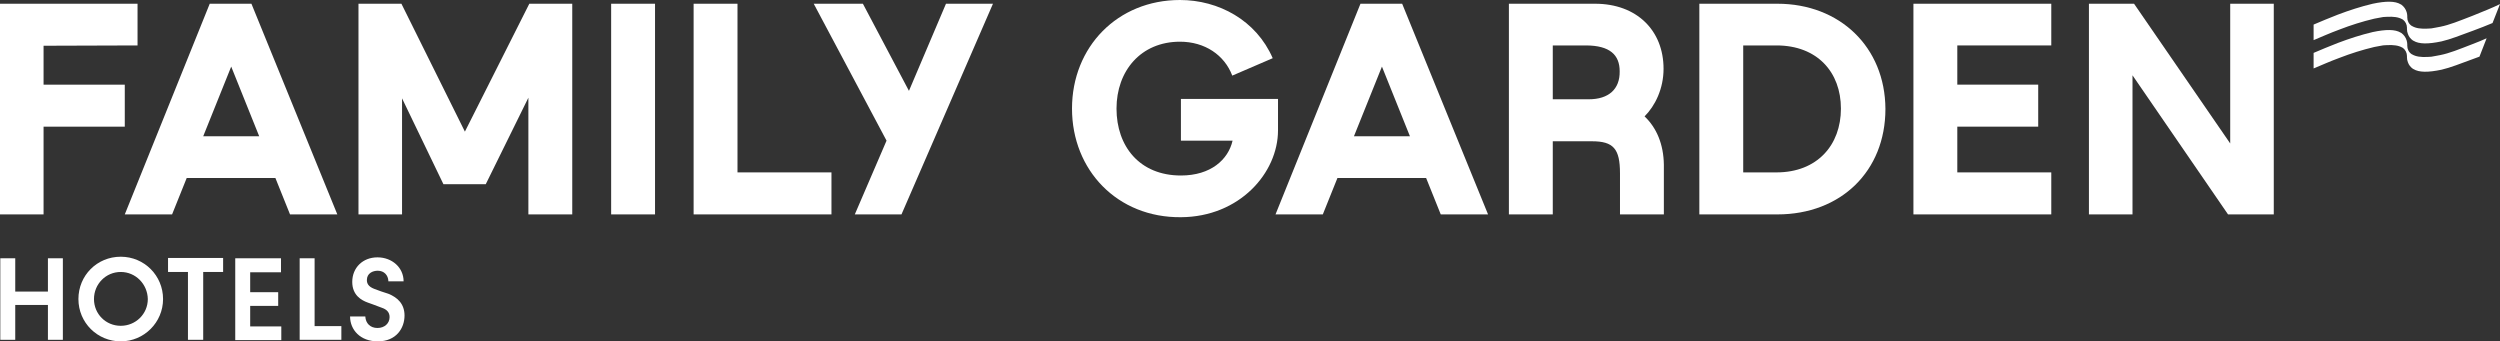
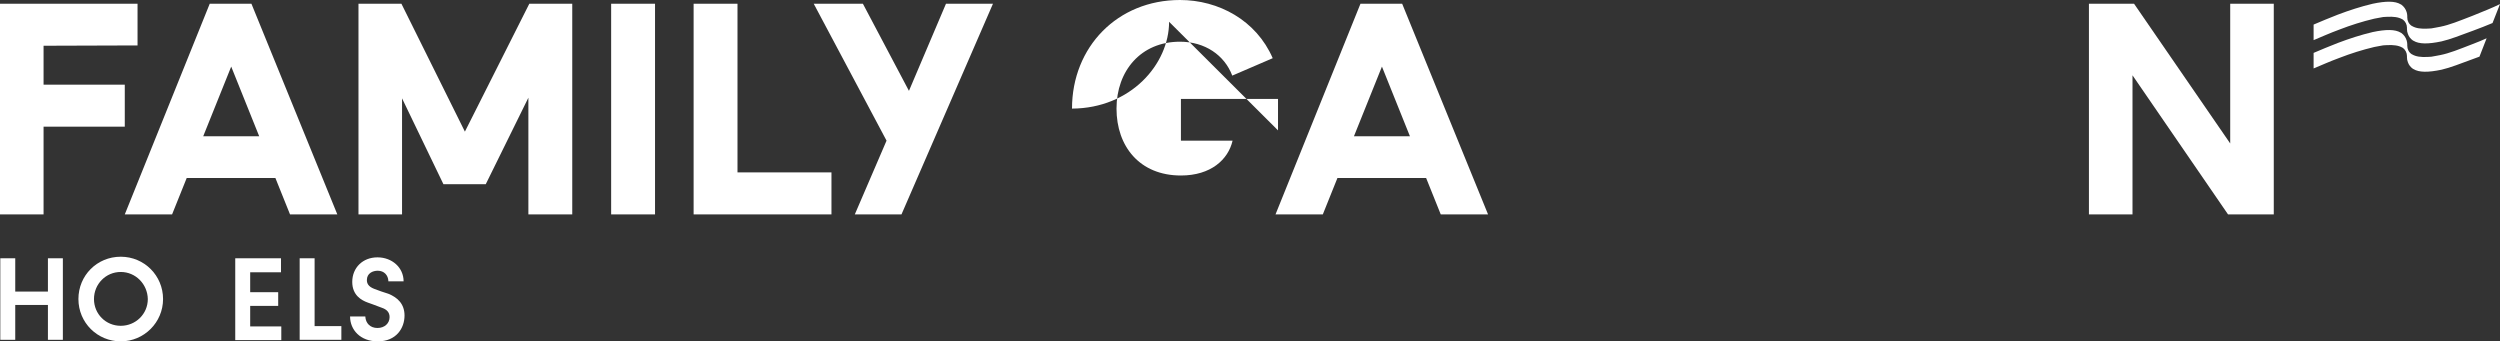
<svg xmlns="http://www.w3.org/2000/svg" id="Layer_1" data-name="Layer 1" viewBox="0 0 803.4 109.7">
  <rect x="0" y="0" width="803.4" height="109.7" fill="#333333" stroke="none" />
  <defs>
    <style>
      .cls-1 {
        fill: #fff;
        stroke-width: 0px;
      }
    </style>
  </defs>
  <g>
    <polygon class="cls-1" points="40.1 27.2 14 27.2 14 14.7 44.2 14.6 44.2 1.2 0 1.2 0 68.9 14 68.9 14 40.7 40.1 40.7 40.1 27.2" />
    <path class="cls-1" d="M67.4,1.2l-27.3,67.7h15.2l4.7-11.7h28.5l4.7,11.7h15.2L80.8,1.2h-13.4ZM65.3,43.8l9-22.4,9,22.4h-18Z" />
    <polygon class="cls-1" points="149.4 42.3 129 1.2 115.2 1.2 115.2 68.9 129.2 68.9 129.2 31.6 142.5 59.2 156.1 59.2 169.8 31.4 169.8 68.9 183.9 68.9 183.9 1.2 170.1 1.2 149.4 42.3" />
    <rect class="cls-1" x="196.4" y="1.2" width="14.1" height="67.7" />
    <polygon class="cls-1" points="237 1.2 222.9 1.2 222.9 68.9 267.2 68.9 267.2 55.4 237 55.4 237 1.2" />
    <polygon class="cls-1" points="292.1 29.2 277.3 1.2 261.5 1.2 284.9 45.2 274.7 68.9 289.7 68.9 319.1 1.2 304 1.2 292.1 29.2" />
-     <path class="cls-1" d="M410.7,41.9h0v-10.1h-31.2v13.4h16.6c-1.4,6.1-7,11.2-16.6,11.2-13.3,0-20.7-9.4-20.7-21.5s7.8-21.5,20.4-21.5c8,0,14.3,4.3,16.8,10.9l13-5.6c-5.3-12.2-17.4-18.7-29.8-18.7-20.1,0-34.7,15.1-34.7,34.9s14.6,35.1,35,34.9c18.9-.1,31.2-14.3,31.2-27.9h0Z" />
+     <path class="cls-1" d="M410.7,41.9h0v-10.1h-31.2v13.4h16.6c-1.4,6.1-7,11.2-16.6,11.2-13.3,0-20.7-9.4-20.7-21.5s7.8-21.5,20.4-21.5c8,0,14.3,4.3,16.8,10.9l13-5.6c-5.3-12.2-17.4-18.7-29.8-18.7-20.1,0-34.7,15.1-34.7,34.9c18.9-.1,31.2-14.3,31.2-27.9h0Z" />
    <path class="cls-1" d="M450.6,1.2h-13.4l-27.3,67.7h15.2l4.7-11.7h28.5l4.7,11.7h15.2L450.6,1.2ZM435.1,43.8l9-22.4,9,22.4h-18Z" />
-     <path class="cls-1" d="M528.5,37.4c3.4-3.4,6.1-8.9,6.1-15.3,0-12.3-8.6-20.9-22-20.9h-27.7v67.7h14.1v-23.5h12.6c6.9,0,9,2.4,9,10.3v13.2h14.1v-16c-.1-6.5-2.3-11.8-6.2-15.5ZM510.6,31.9h-11.6V14.6h10.6c7.8,0,10.9,3.1,10.9,8.3.1,5.8-3.6,9-9.9,9Z" />
-     <path class="cls-1" d="M571.2,1.2h-25.1v67.7h25.1c20.4,0,34.7-13.9,34.7-33.9-.1-19.9-14.7-33.8-34.7-33.8ZM570.9,55.4h-10.7V14.6h10.7c13.1,0,20.7,8.6,20.7,20.3s-7.6,20.5-20.7,20.5Z" />
-     <polygon class="cls-1" points="614.9 68.9 659.2 68.9 659.2 55.4 629 55.4 629 40.7 655 40.7 655 27.2 629 27.2 629 14.6 659.2 14.6 659.2 1.2 614.9 1.2 614.9 68.9" />
    <polygon class="cls-1" points="716.7 1.2 716.7 46.1 685.8 1.2 671.3 1.2 671.3 68.9 685.3 68.9 685.3 24.2 716 68.9 730 68.9 730.7 68.9 730.7 1.2 716.7 1.2" />
  </g>
  <g>
    <path class="cls-1" d="M15.4,109.2v-11.2H4.9v11.2H.1v-26.2h4.8v10.7h10.5v-10.7h4.8v26.2h-4.8Z" />
    <path class="cls-1" d="M38.8,109.7c-7.5,0-13.6-6-13.6-13.6s6-13.6,13.6-13.6,13.6,6.1,13.6,13.6c0,7.5-6.1,13.6-13.6,13.6ZM38.8,87.4c-4.8,0-8.6,3.9-8.6,8.7s3.8,8.6,8.6,8.6,8.7-3.8,8.7-8.6c-.1-4.8-3.9-8.7-8.7-8.7Z" />
-     <path class="cls-1" d="M60.4,109.2v-21.8h-6.4v-4.5h17.7v4.5h-6.4v21.8h-4.9Z" />
    <path class="cls-1" d="M75.6,109.2v-26.2h14.7v4.5h-9.9v6.4h9v4.4h-9v6.6h10v4.4h-14.8v-.1Z" />
    <path class="cls-1" d="M96.3,109.2v-26.2h4.8v21.8h8.6v4.4h-13.4Z" />
    <path class="cls-1" d="M124.8,90.2c-.1-1.7-1.3-3.2-3.4-3.2-1.6,0-3.5.8-3.5,3,0,1.1.5,2.1,2.3,2.8,1,.4,3.5,1.3,4.6,1.6,3,1.2,5.2,3.3,5.2,7,0,4-2.6,8.3-8.6,8.3-5.6,0-8.9-3.7-8.9-8h4.9c.1,2.2,1.6,3.7,3.9,3.7s3.9-1.5,3.9-3.5c0-1.6-1-2.5-2.5-3-2.6-1-3.5-1.3-4.6-1.7-1.9-.7-4.9-2.3-4.9-6.6,0-4.6,3.4-7.9,8.1-7.9s8.4,3.3,8.4,7.7h-4.9v-.2Z" />
  </g>
  <path class="cls-1" d="M794.5,5.1c-4.4,1.7-7.3,2.9-10.3,3.5-.6.1-1.1.2-1.6.3-.8.2-1.7.3-2.5.3-2.1.1-3.7-.1-4.9-.8h0c-.1,0-.1-.1-.2-.1-.9-.6-1.4-1.6-1.4-2.7v-.5h0c0-.4-.1-.8-.2-1.2-.3-1-.9-1.8-1.7-2.4-.1,0-.1-.1-.2-.1-1.8-1.1-4.7-1.1-9-.2-3.8.9-7.5,2.1-11.2,3.5-2.8,1.1-5.5,2.2-7.8,3.2v5c2.4-1,5.3-2.3,8.3-3.4,3.6-1.4,7.4-2.6,11.2-3.5.6-.1,1.1-.2,1.6-.3.8-.2,1.7-.3,2.5-.3,2.1-.1,3.7.1,4.9.8h0l.2.1c.8.6,1.3,1.6,1.3,2.6h0v.4c0,.6.1,1.1.3,1.6.3.9.9,1.6,1.6,2.1l.2.1c1.8,1.1,4.7,1.1,9,.2,3-.7,5.9-1.9,10.3-3.5,1.9-.7,4.2-1.6,6.1-2.4l2.4-6.1c-2.4,1.2-5.2,2.3-8.9,3.8Z" />
  <path class="cls-1" d="M794.5,14.2c-4.4,1.7-7.3,2.9-10.3,3.5-.6.1-1.1.2-1.6.3-.8.2-1.7.3-2.5.3-2.1.1-3.7-.1-4.9-.8h0c-.1,0-.1-.1-.2-.1-.9-.6-1.4-1.6-1.4-2.7v-.5h0c0-.4-.1-.8-.2-1.2-.3-1-.9-1.8-1.7-2.4l-.2-.1c-1.8-1.1-4.7-1.1-9-.2-3.8.9-7.5,2.1-11.2,3.5-2.8,1.1-5.5,2.2-7.8,3.2v5c2.4-1,5.3-2.3,8.3-3.4,3.6-1.4,7.4-2.6,11.2-3.5.6-.1,1.1-.2,1.6-.3.8-.2,1.7-.3,2.5-.3,2.1-.1,3.7.1,4.9.8h0l.2.1c.8.6,1.3,1.6,1.3,2.6h0v.4c0,.6.1,1.1.3,1.6.3.9.9,1.6,1.6,2.1l.2.1c1.8,1.1,4.7,1.1,9,.2,3-.7,5.9-1.9,10.3-3.5.6-.2,1.3-.5,1.9-.7l2.3-5.9c-1.3.6-2.8,1.2-4.6,1.9Z" />
</svg>